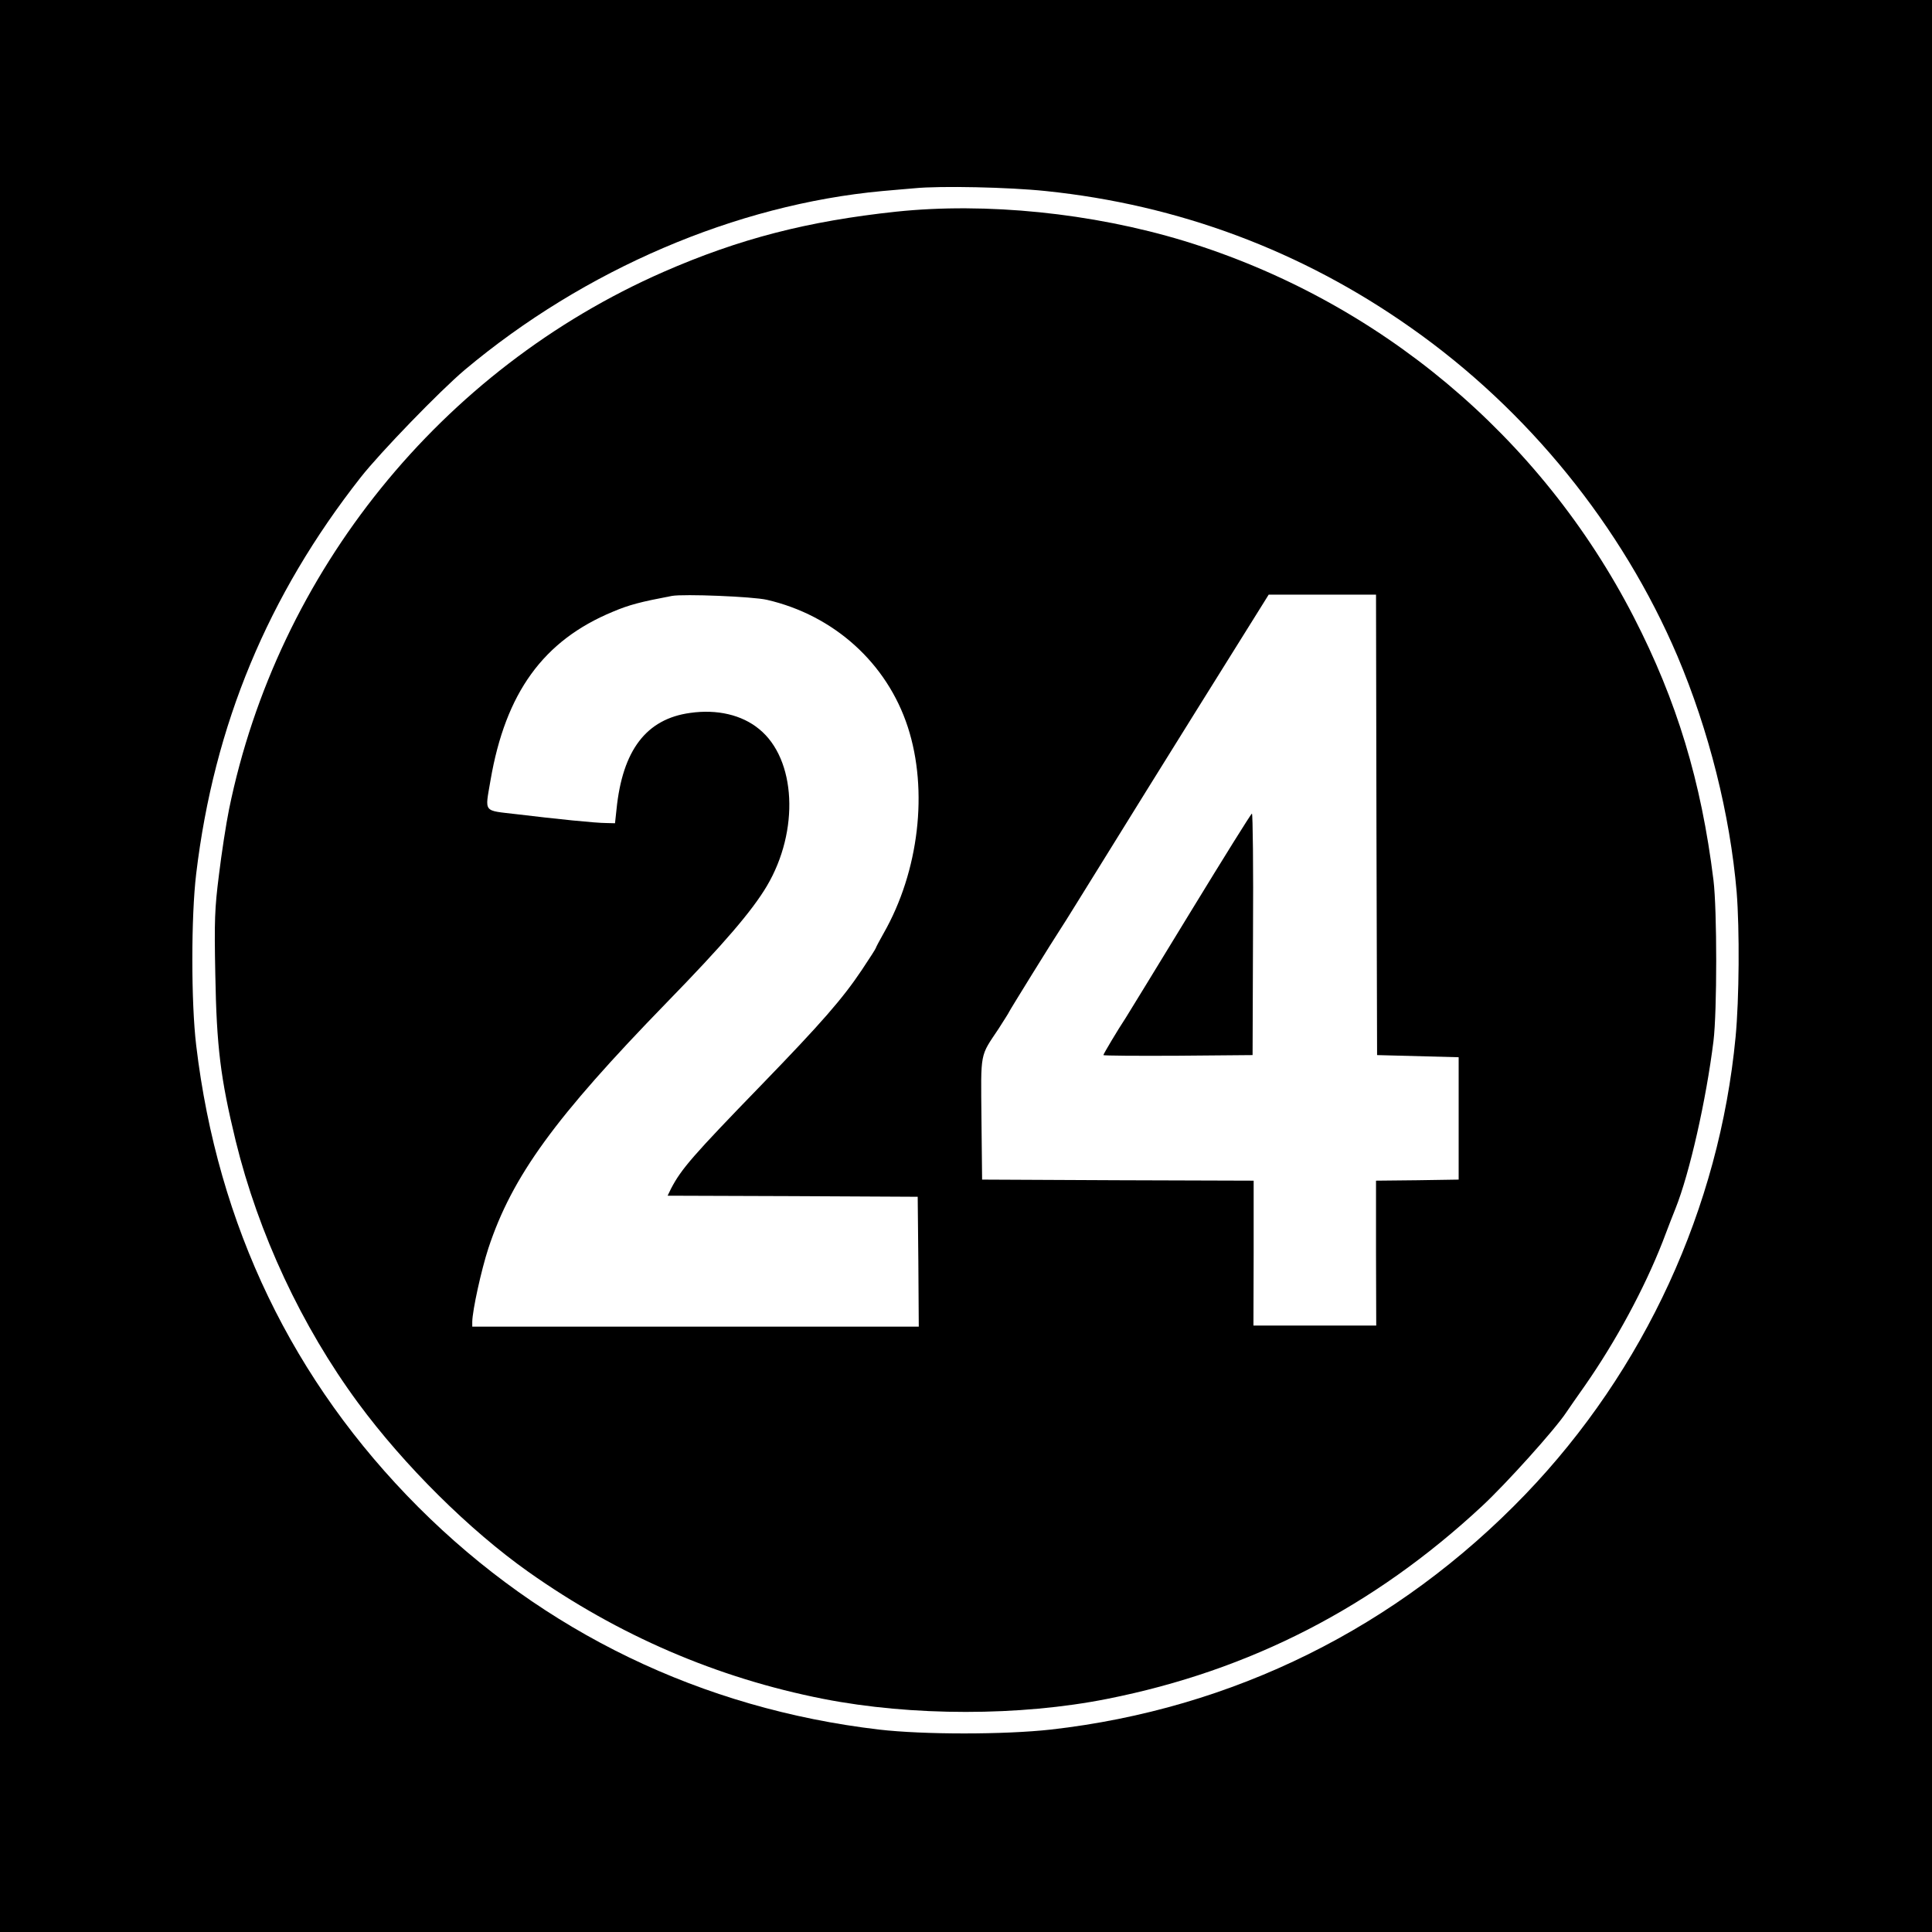
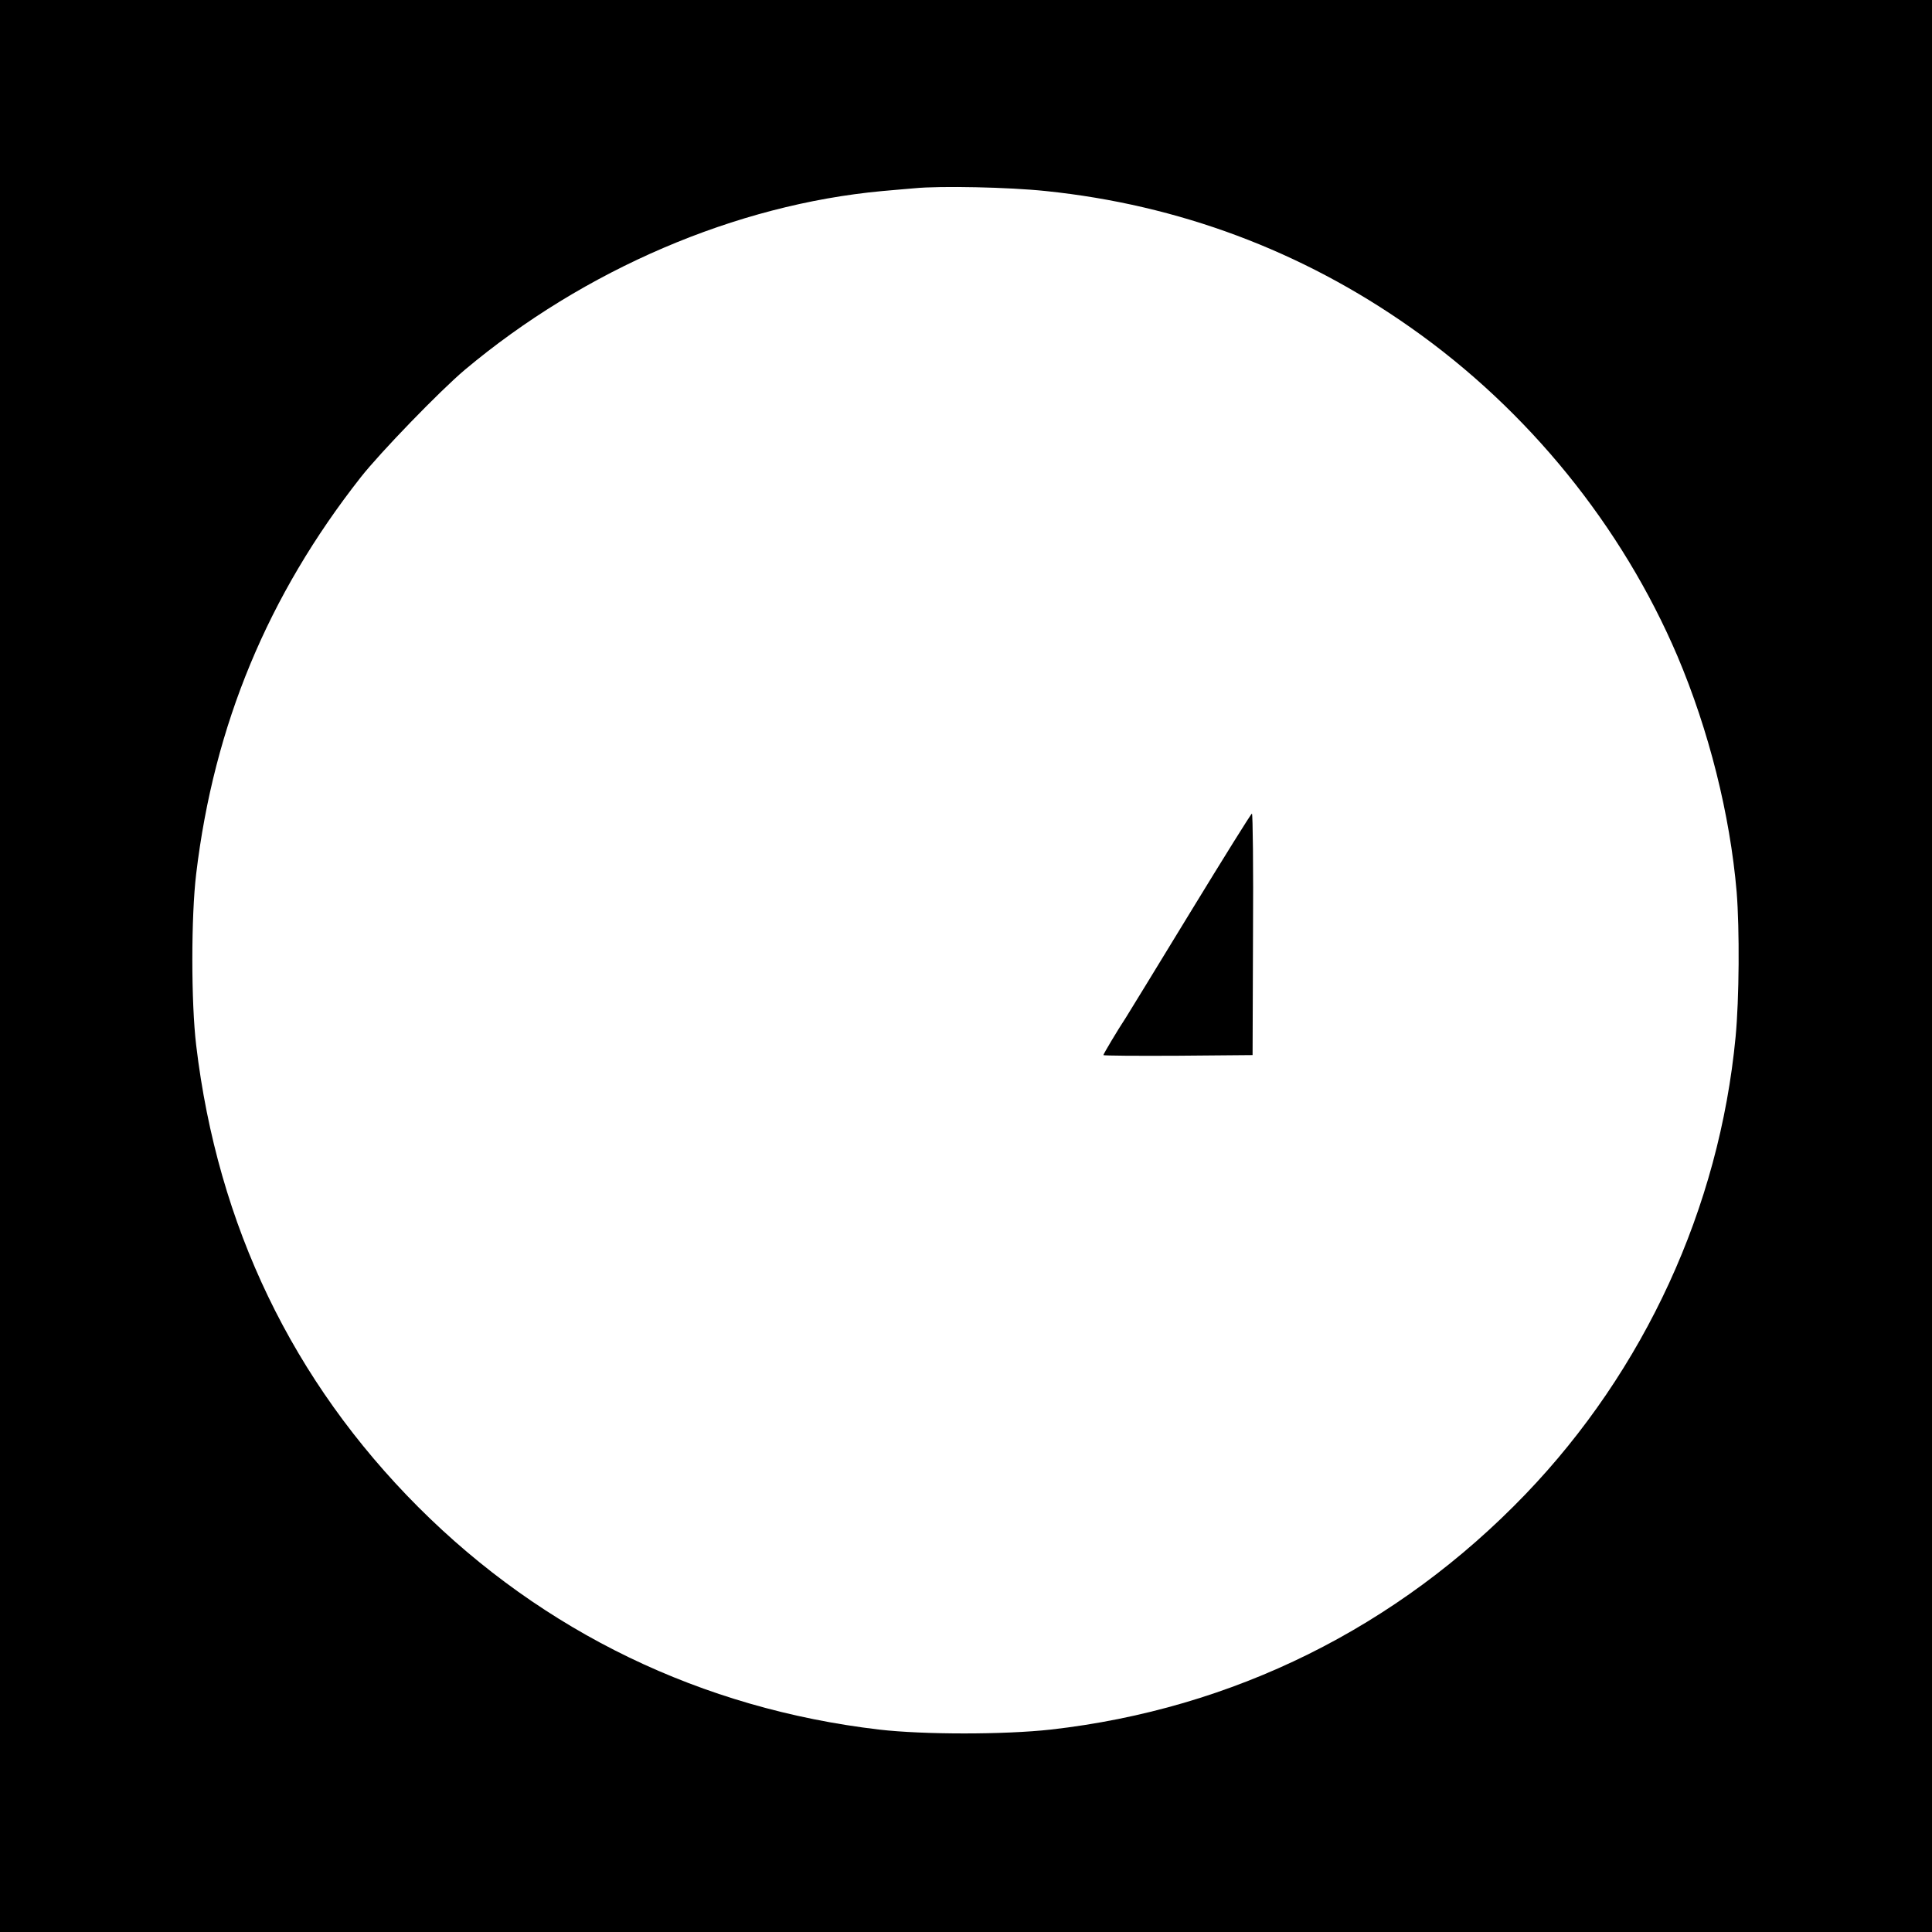
<svg xmlns="http://www.w3.org/2000/svg" version="1.0" width="900pt" height="900pt" viewBox="0 0 900 900" preserveAspectRatio="xMidYMid meet">
  <g transform="translate(0,900) scale(0.1,-0.1)" fill="#000000" stroke="none">
    <path d="M0 4500 l0 -4500 4500 0 4500 0 0 4500 0 4500 -4500 0 -4500 0 0 -4500z m4872 3610 c618 -64 1192 -278 1701 -637 545 -383 983 -924 1241 -1529 147 -347 245 -738 276 -1099 14 -175 12 -498 -5 -676 -76 -796 -424 -1552 -979 -2130 -597 -621 -1362 -1000 -2211 -1096 -217 -24 -593 -24 -800 0 -825 97 -1563 453 -2146 1036 -586 587 -935 1312 -1035 2151 -24 200 -24 601 0 800 83 693 334 1296 766 1846 91 116 370 404 485 501 558 468 1263 770 1945 833 63 5 131 12 150 13 119 12 442 5 612 -13z" />
-     <path d="M4175 8014 c-412 -44 -731 -126 -1085 -281 -1035 -454 -1797 -1397 -2023 -2503 -14 -69 -35 -206 -47 -305 -20 -158 -22 -212 -17 -465 6 -337 24 -482 95 -775 106 -432 307 -863 570 -1220 215 -292 519 -593 793 -787 420 -297 881 -495 1374 -592 413 -81 916 -81 1323 0 666 132 1241 428 1746 898 111 103 339 356 392 436 13 19 52 76 87 125 145 208 277 453 362 670 25 66 52 136 60 155 66 165 143 506 177 780 17 139 17 611 0 750 -57 461 -171 836 -371 1225 -434 844 -1190 1476 -2096 1753 -428 130 -921 180 -1340 136z m-603 -1808 c313 -72 560 -295 657 -593 96 -295 52 -672 -113 -961 -20 -35 -36 -66 -36 -68 0 -3 -29 -48 -65 -102 -89 -133 -186 -245 -469 -537 -319 -329 -372 -390 -420 -482 l-16 -33 582 -2 583 -3 3 -302 2 -303 -1040 0 -1040 0 0 23 c1 54 42 241 75 342 111 336 310 609 831 1145 265 272 397 426 466 542 153 258 137 592 -36 732 -80 66 -196 93 -321 75 -204 -28 -315 -173 -343 -449 l-7 -65 -40 1 c-50 0 -235 19 -417 41 -160 19 -149 4 -123 158 70 408 246 651 569 785 78 33 129 46 276 74 55 10 377 -3 442 -18z m2840 -1048 l3 -1073 190 -5 190 -5 0 -285 0 -285 -193 -3 -192 -2 0 -338 1 -337 -286 0 -286 0 1 337 0 338 -632 2 -633 3 -3 283 c-3 317 -8 288 80 420 26 41 48 75 48 77 0 3 204 333 245 395 13 19 98 157 190 305 238 385 676 1087 752 1208 l23 37 250 0 250 0 2 -1072z" />
    <path d="M5546 4752 c-153 -251 -289 -473 -301 -492 -39 -59 -105 -170 -105 -175 0 -3 156 -4 348 -3 l347 3 2 563 c2 309 -1 562 -5 562 -4 0 -132 -206 -286 -458z" />
  </g>
</svg>